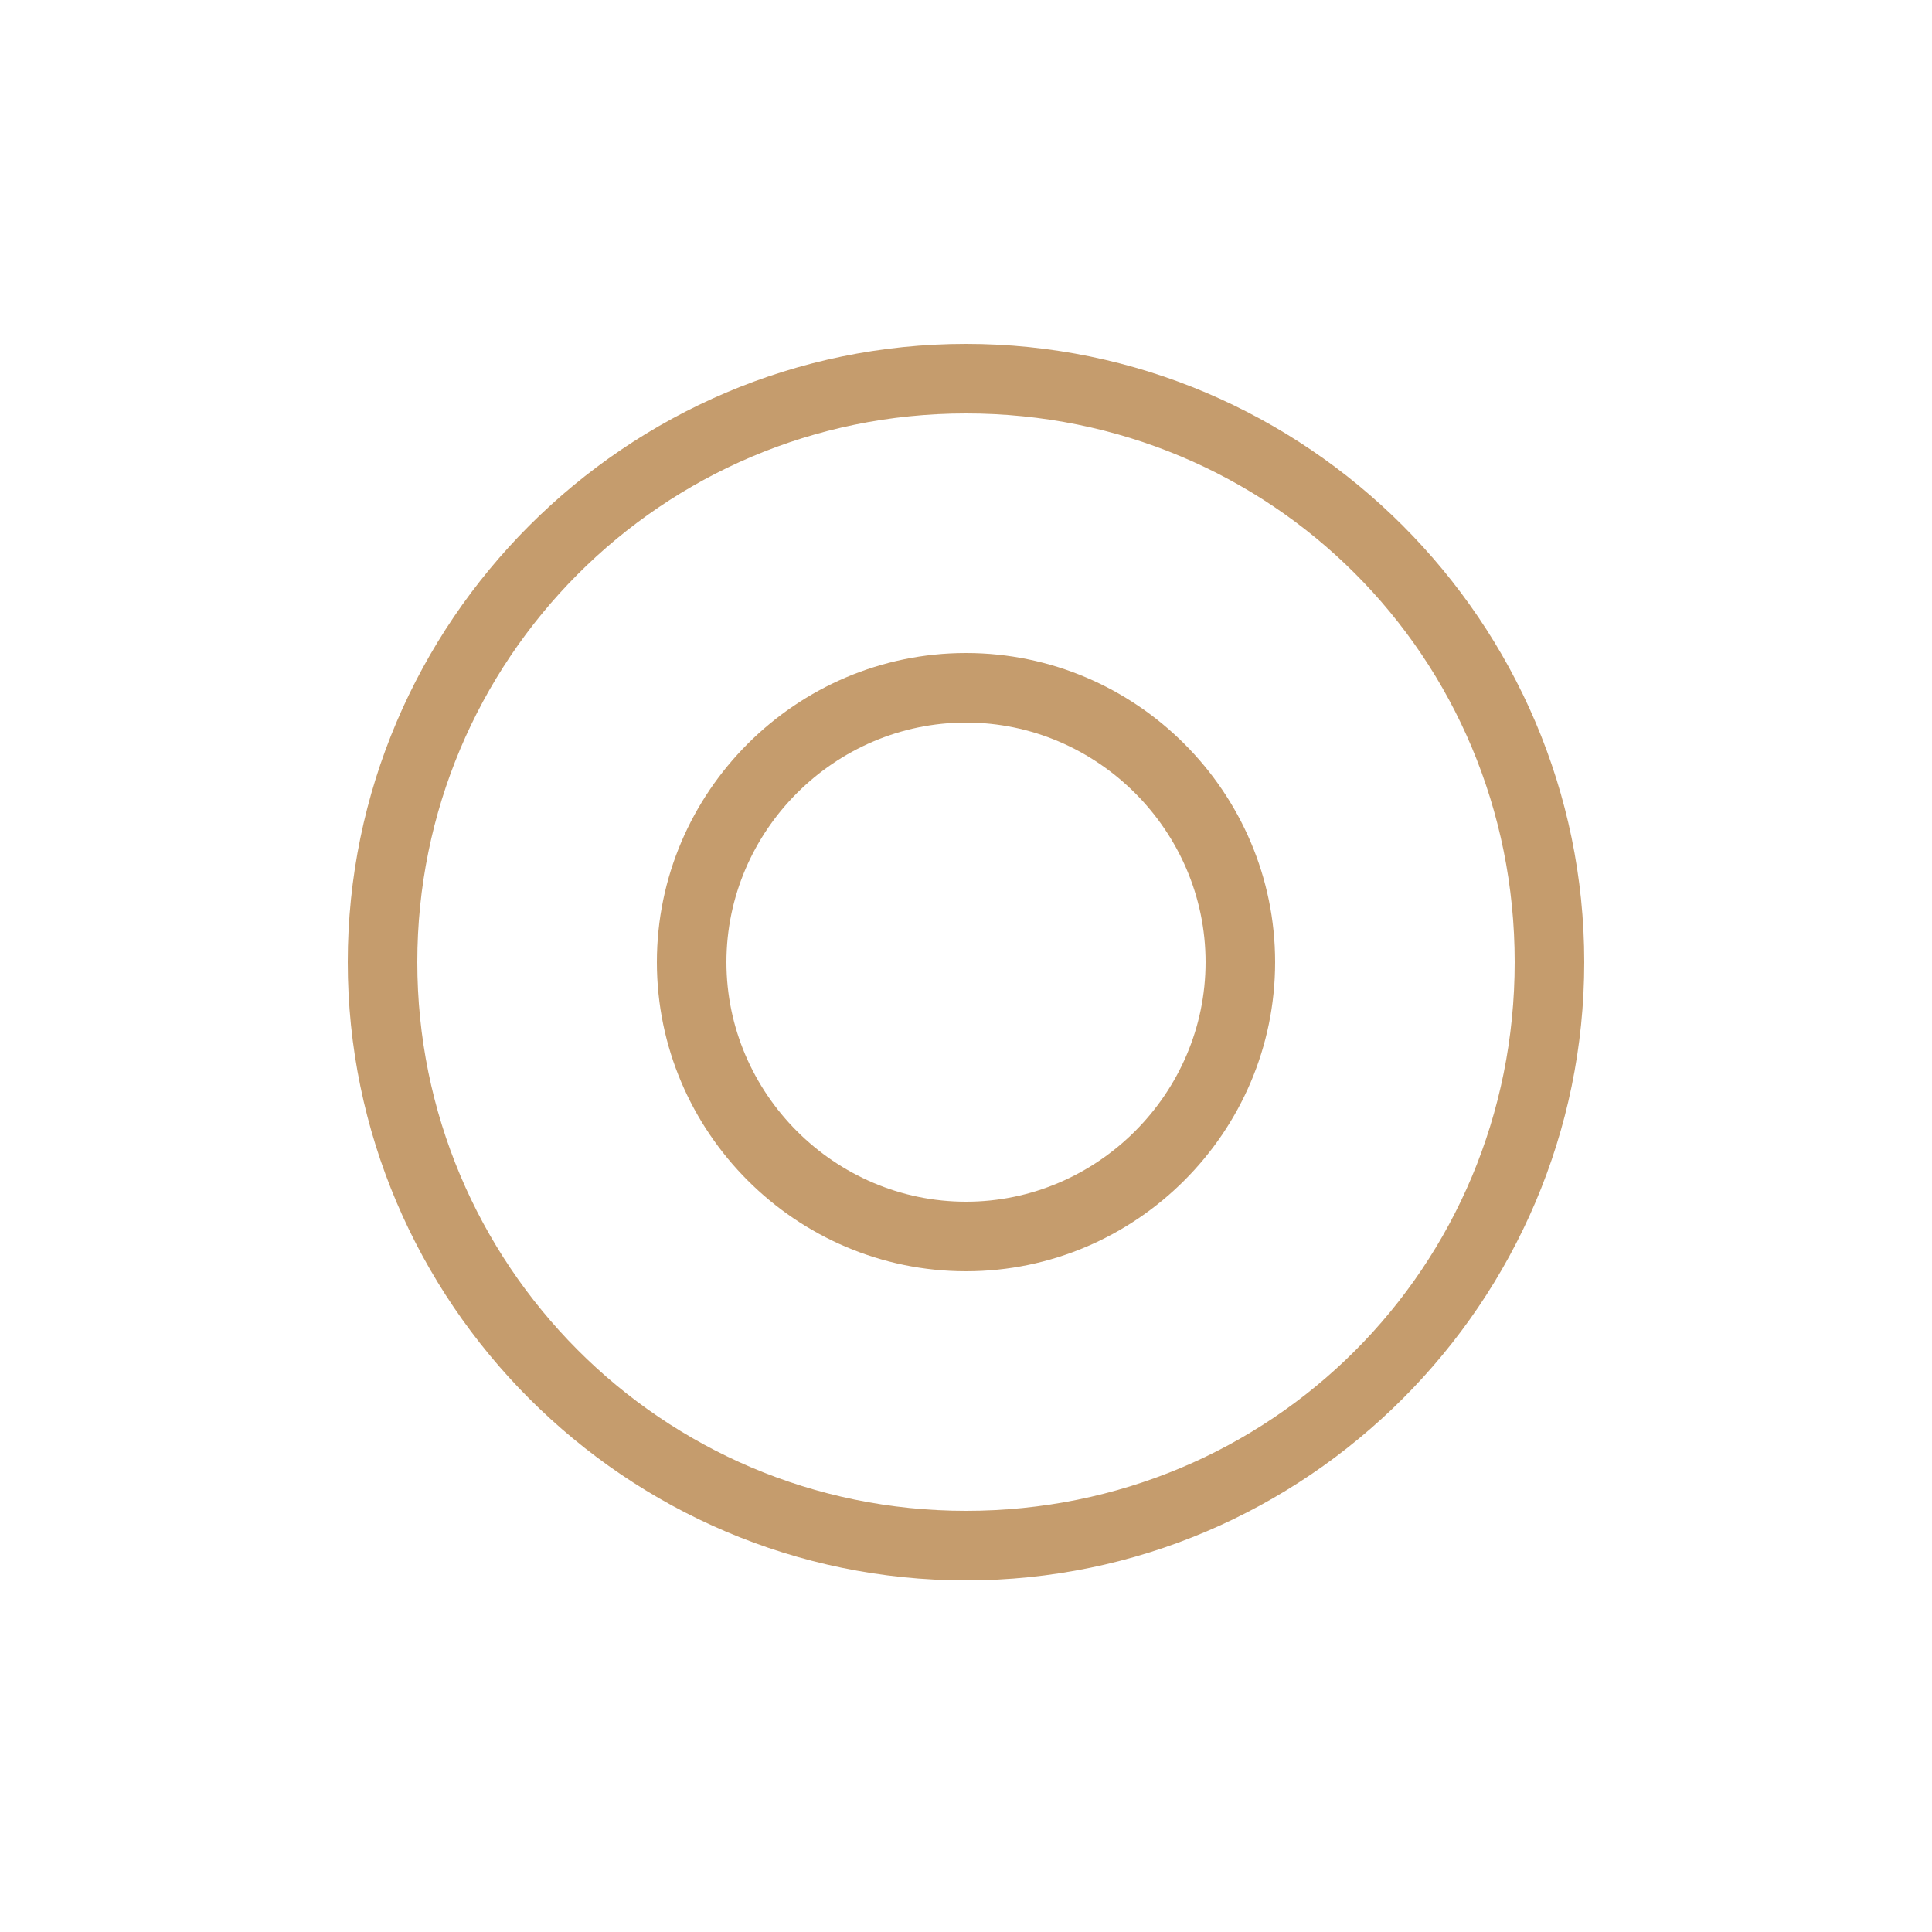
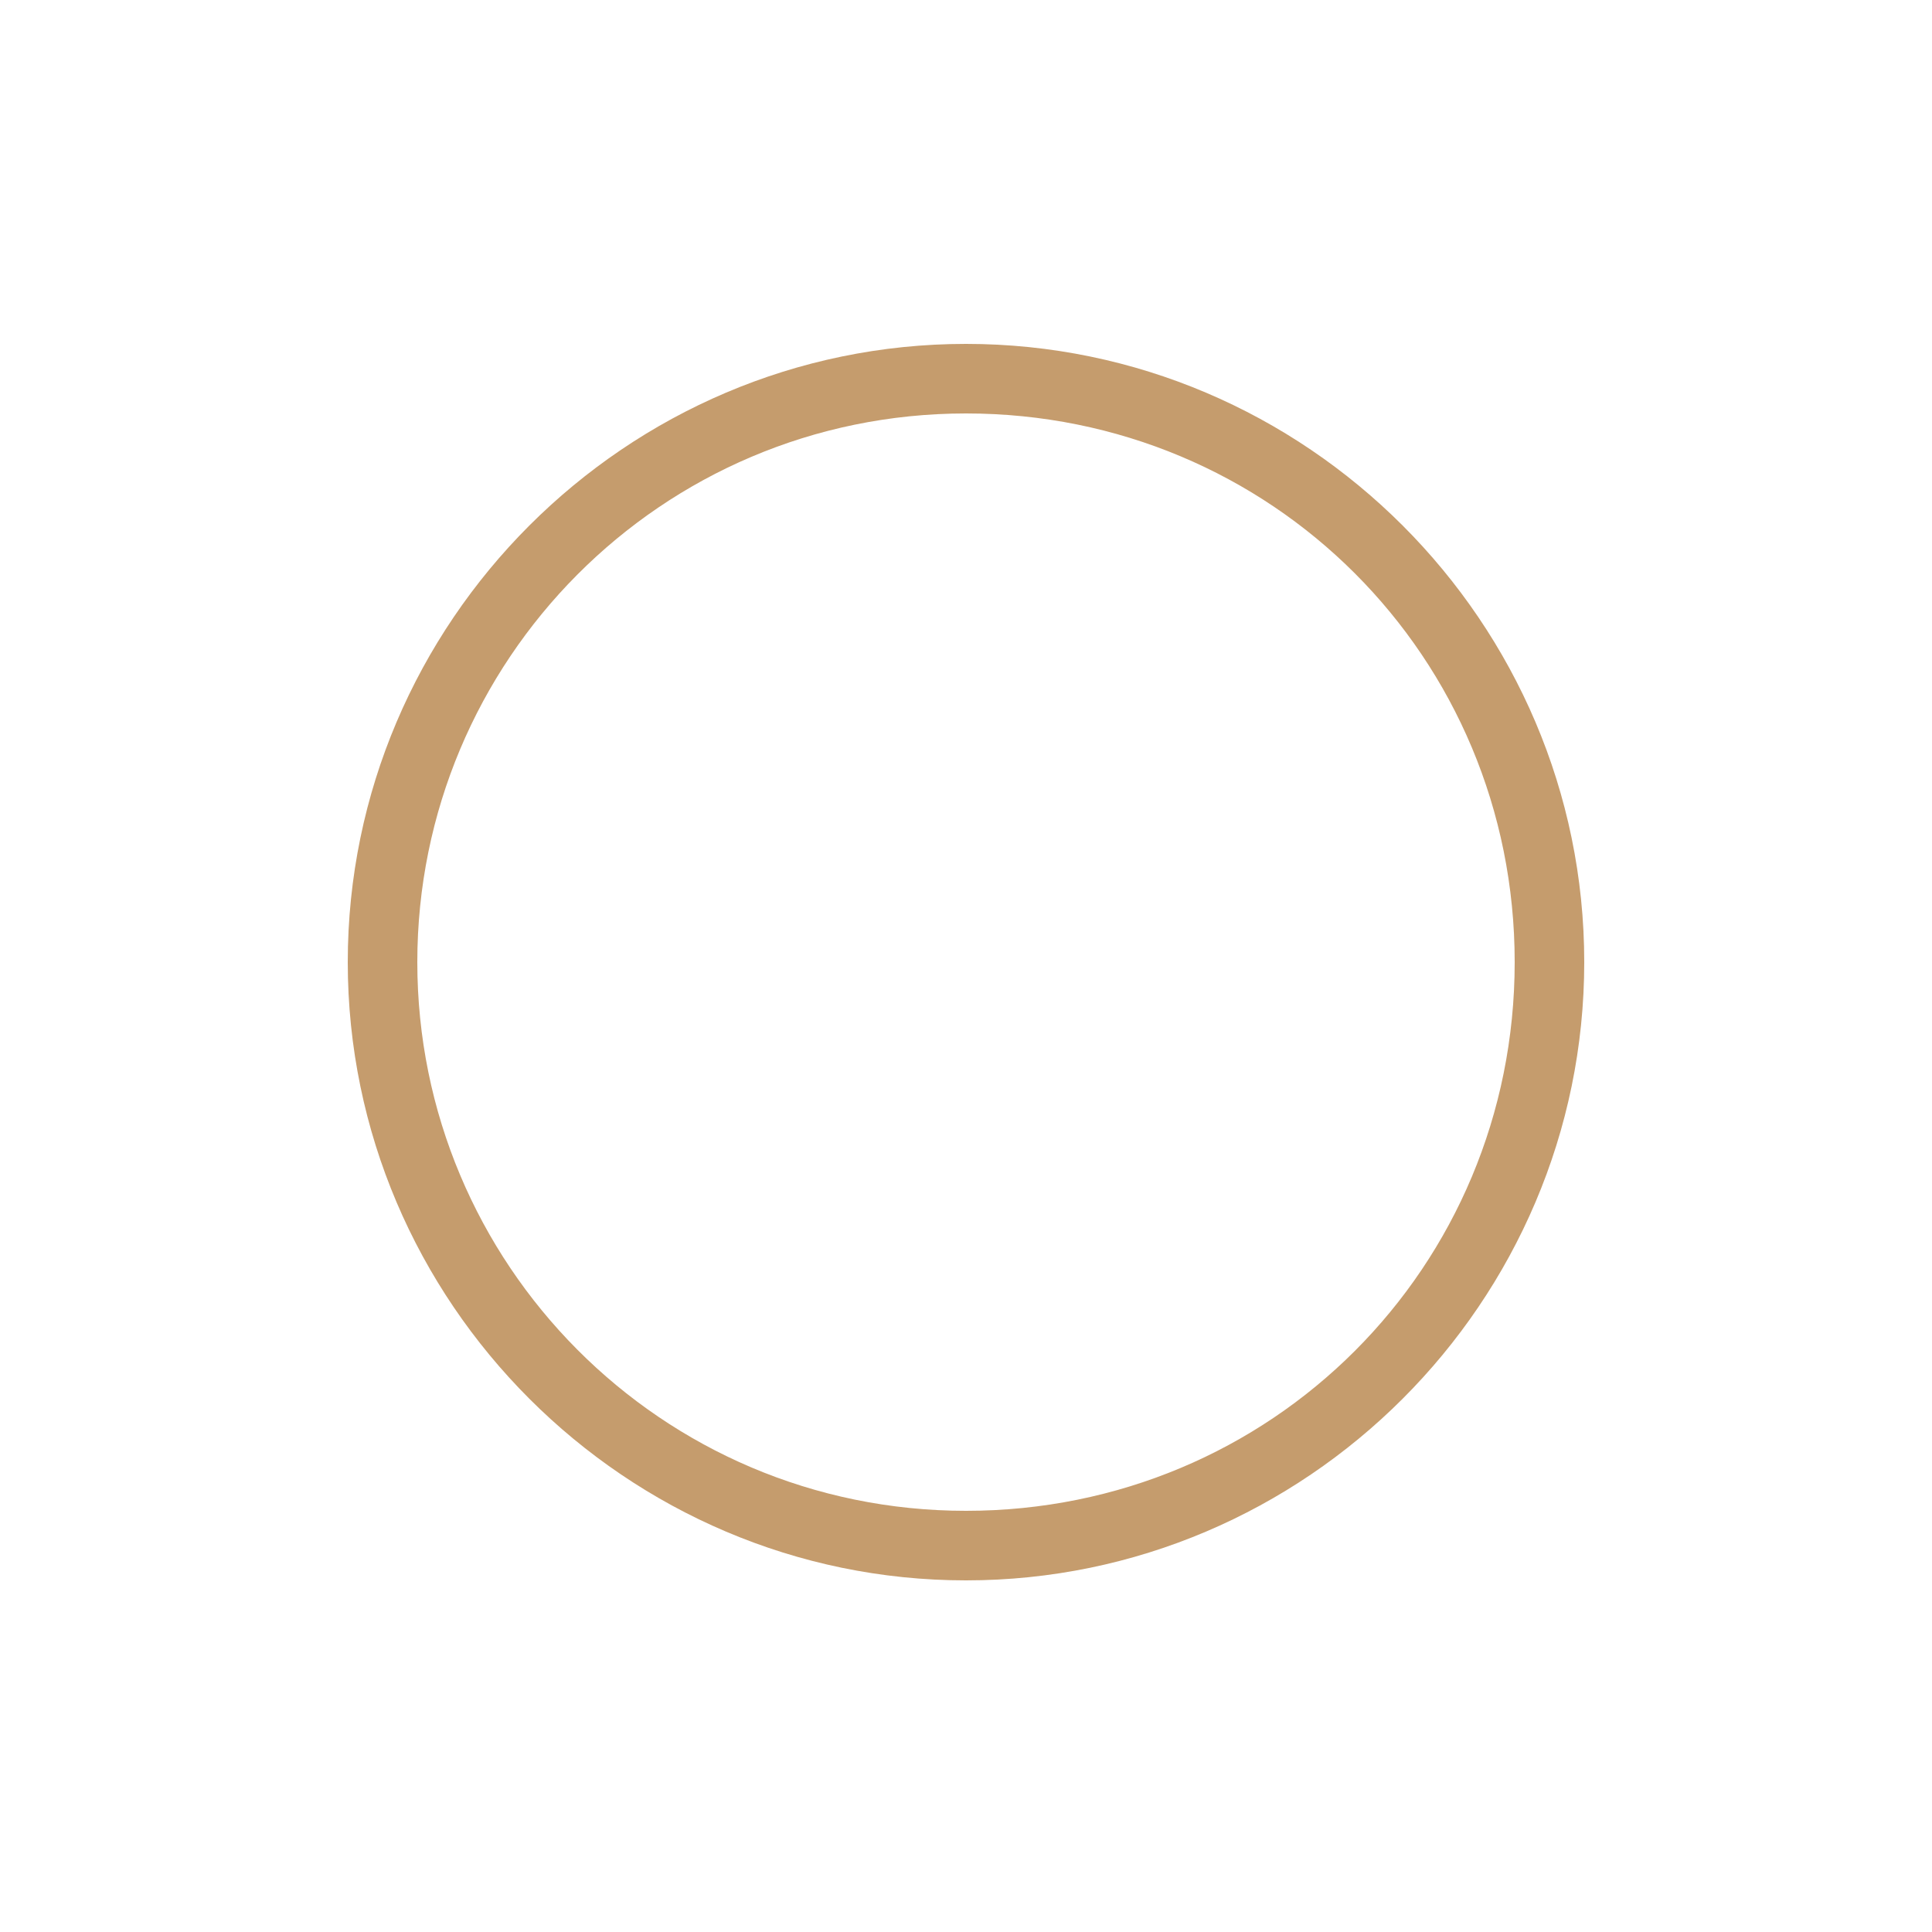
<svg xmlns="http://www.w3.org/2000/svg" id="Livello_1" viewBox="0 0 50 50">
  <style>.st0{fill:#c59c6d}</style>
-   <path class="st0" d="M25 8.9c-8.8 0-16 7.2-16 16s7.2 16 16 16 16-7.2 16-16-7.2-16-16-16zm0 30.2c-7.9 0-14.2-6.4-14.2-14.2S17.1 10.7 25 10.7 39.2 17 39.2 24.9 32.9 39.1 25 39.1z" />
-   <path class="st0" d="M25 16.9c-4.4 0-8 3.6-8 8s3.6 8 8 8 8-3.6 8-8-3.6-8-8-8zm0 14.2c-3.4 0-6.2-2.8-6.2-6.2s2.8-6.2 6.2-6.2 6.2 2.8 6.2 6.2-2.8 6.2-6.2 6.2z" />
+   <path class="st0" d="M25 8.9c-8.8 0-16 7.2-16 16s7.2 16 16 16 16-7.2 16-16-7.2-16-16-16m0 30.2c-7.9 0-14.2-6.4-14.2-14.2S17.1 10.7 25 10.7 39.2 17 39.2 24.9 32.9 39.1 25 39.1z" />
</svg>